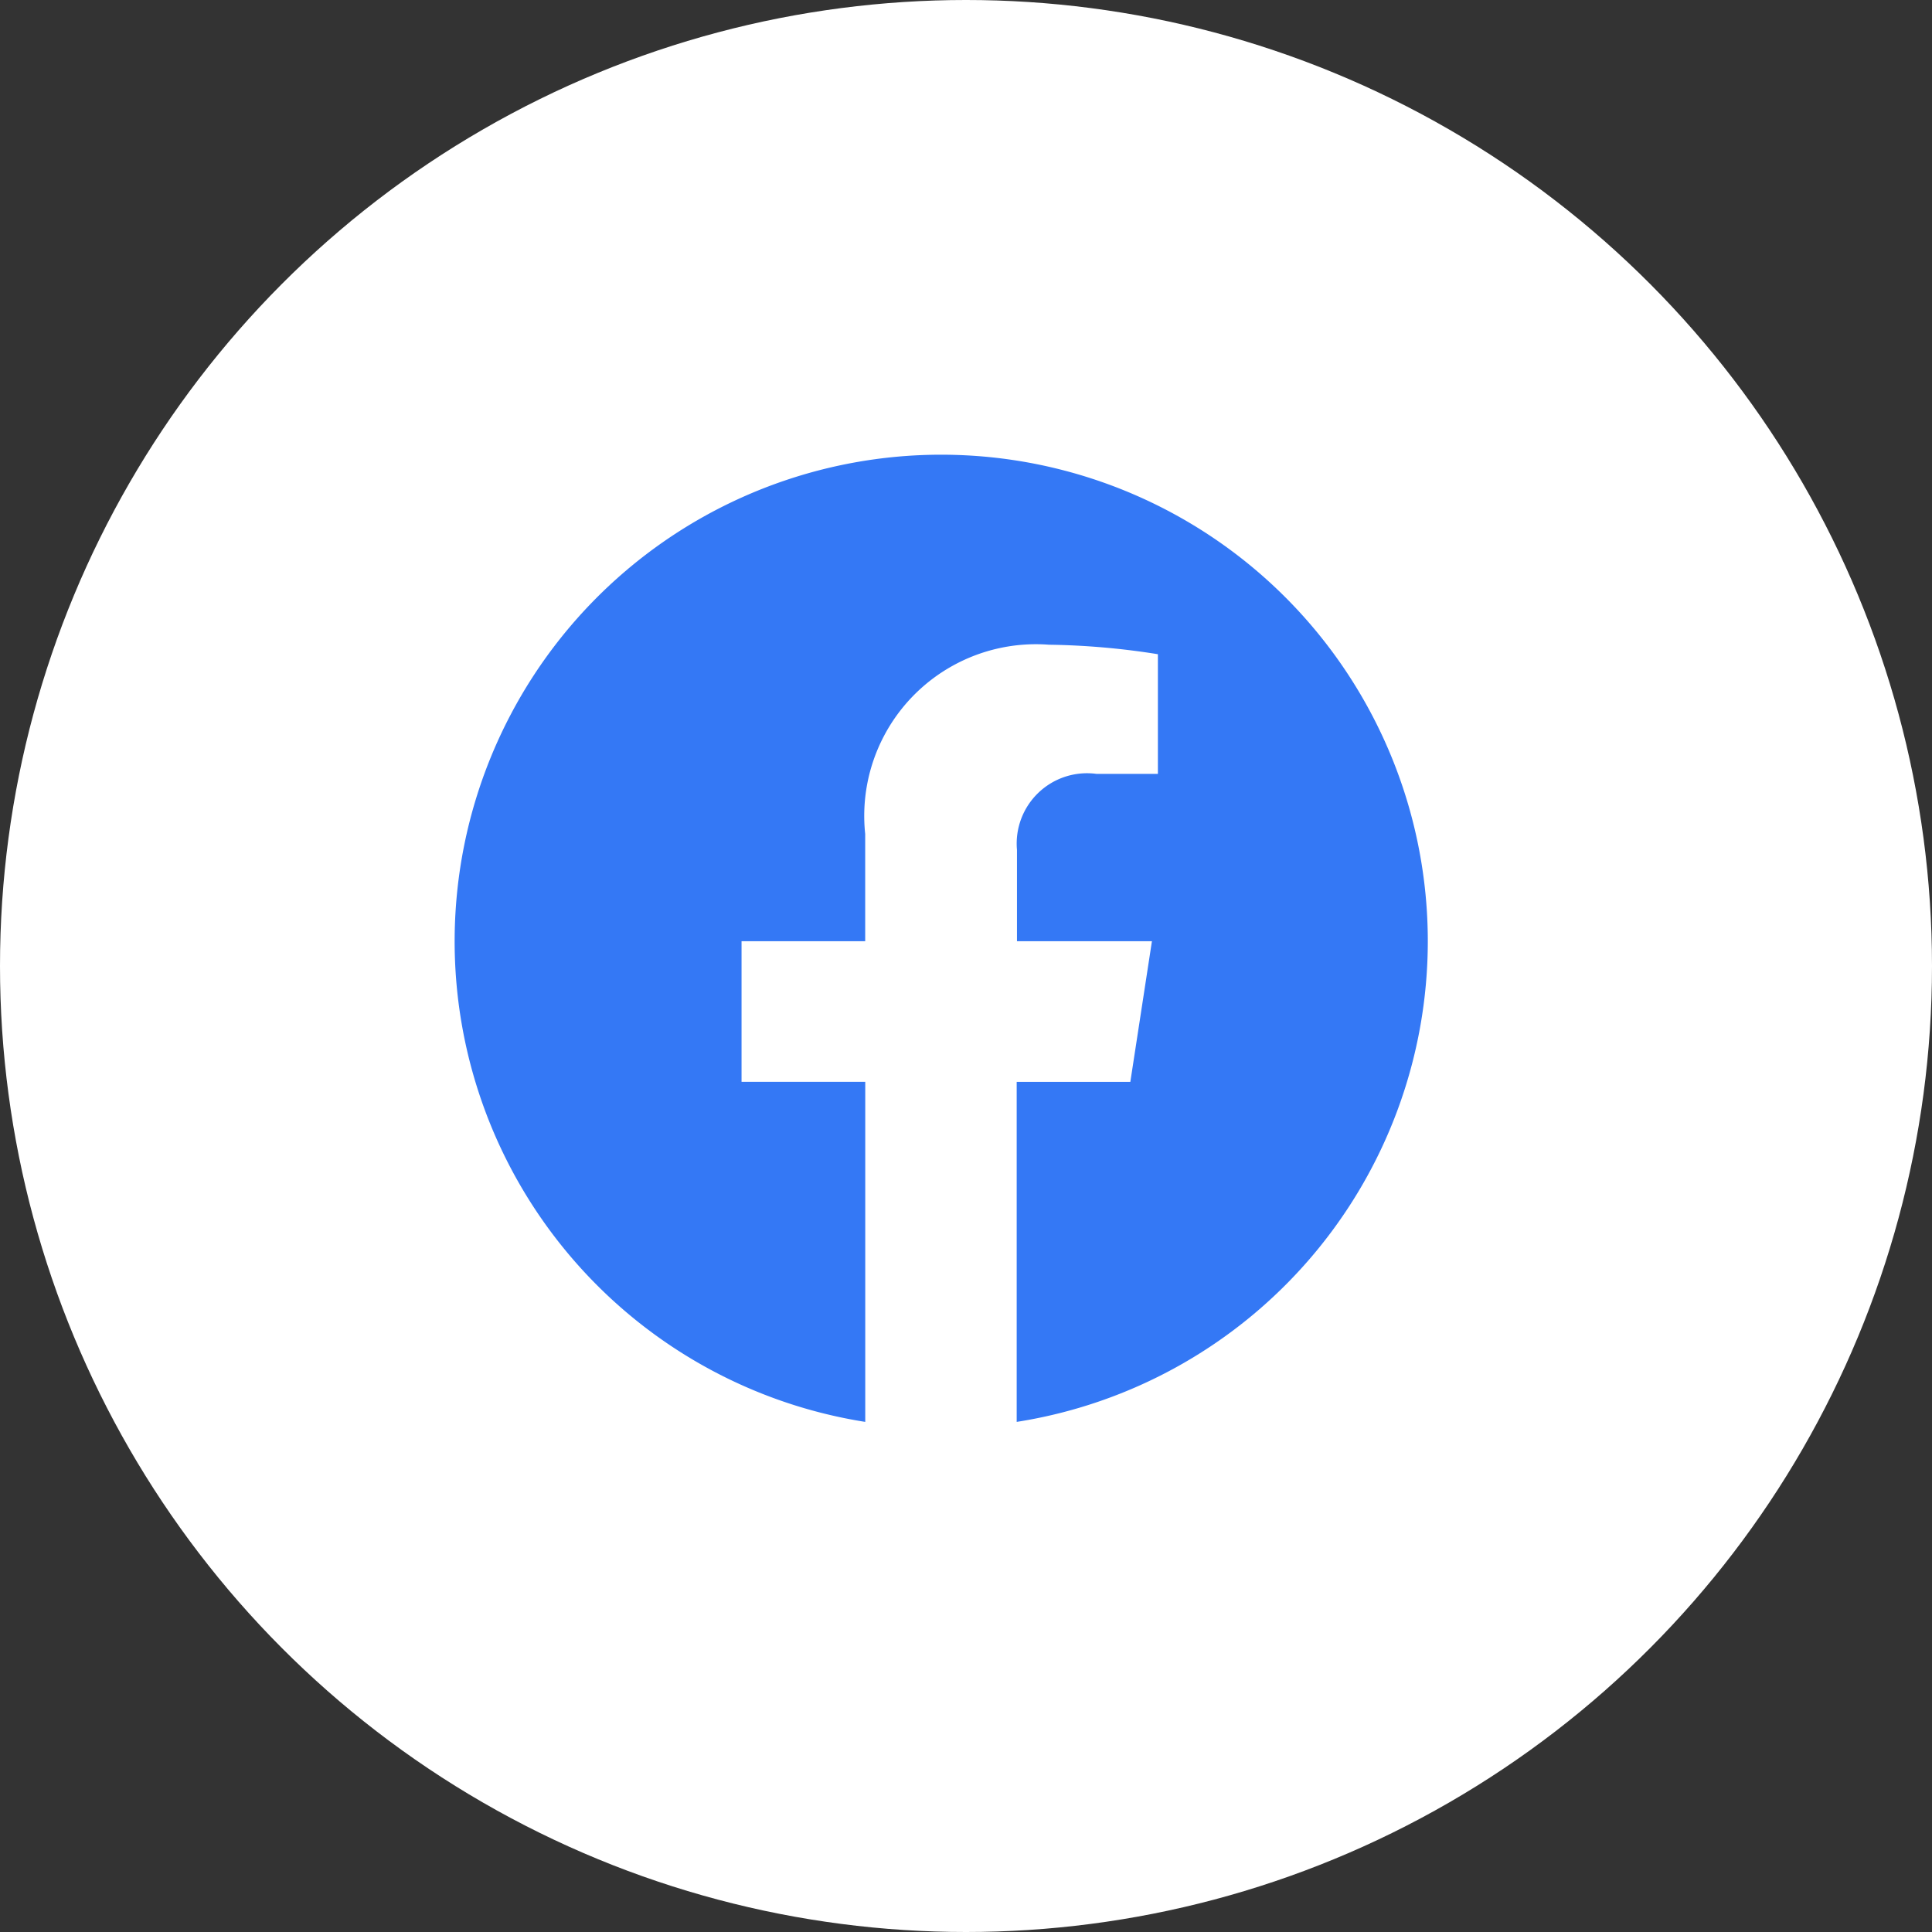
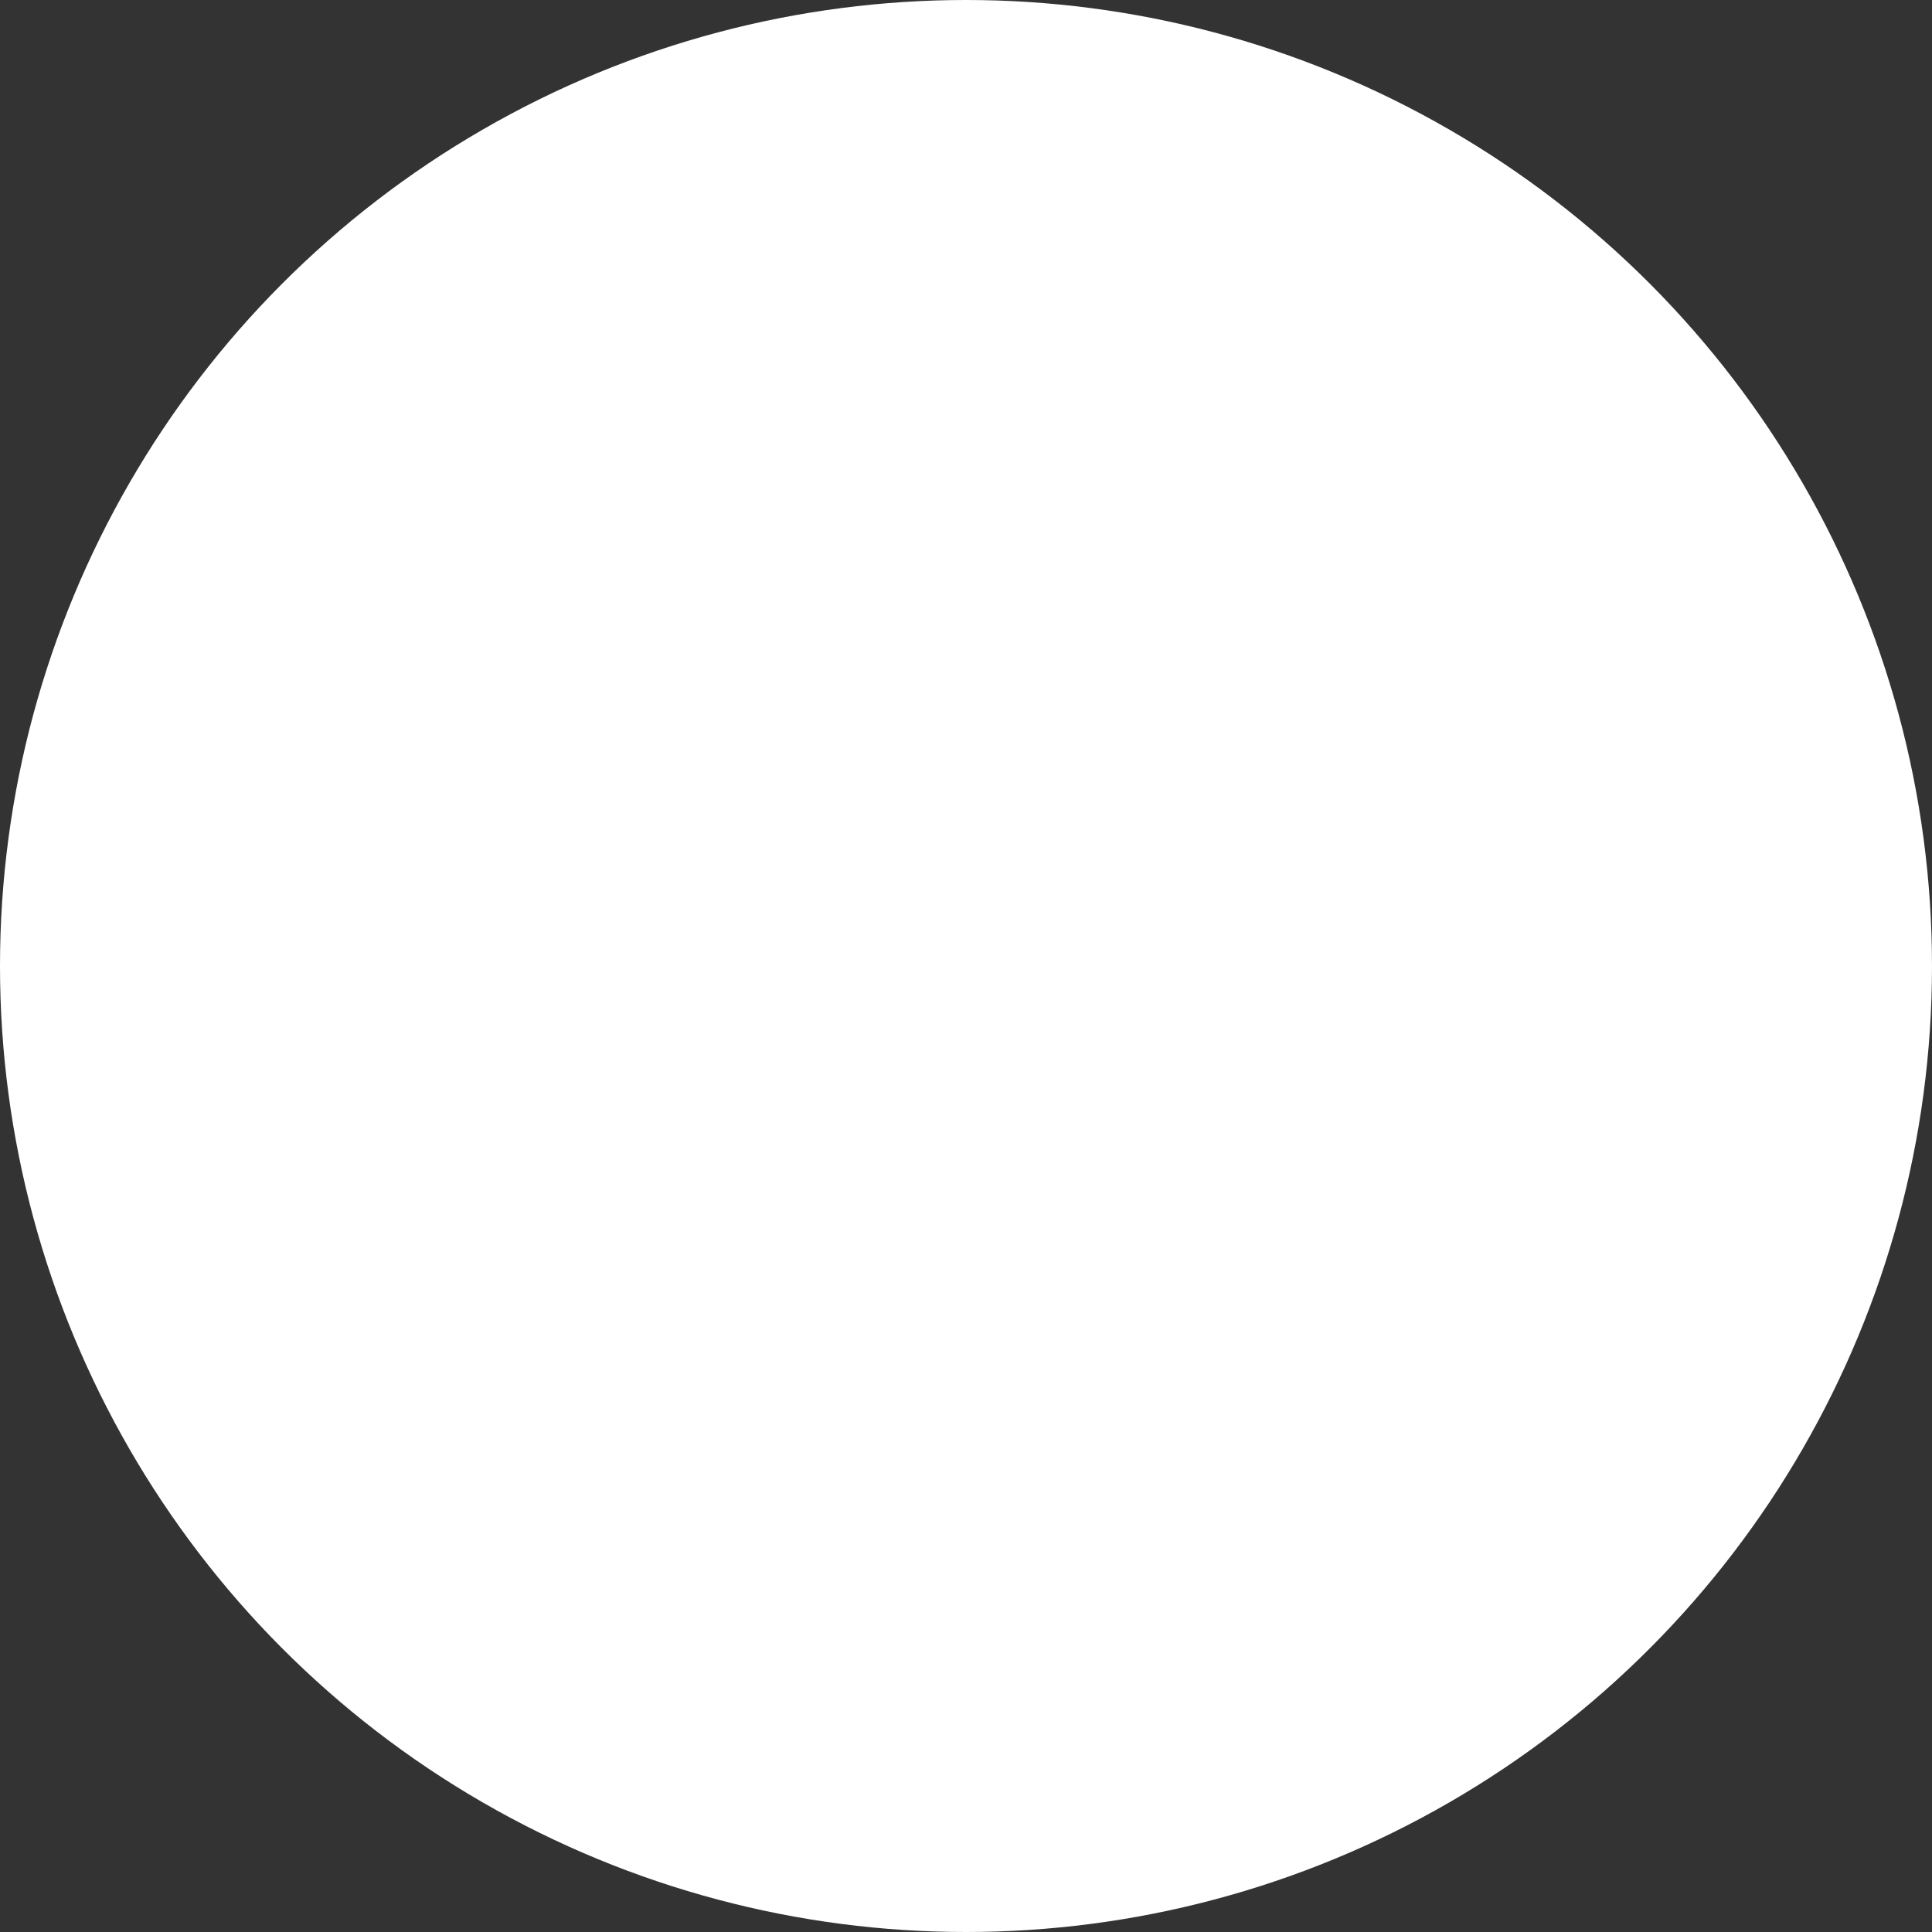
<svg xmlns="http://www.w3.org/2000/svg" width="34" height="34" viewBox="0 0 34 34">
  <rect x="0" y="0" width="34" height="34" fill="#333333" stroke="none" />
  <g transform="translate(-100 -4002)">
    <circle cx="17" cy="17" r="17" transform="translate(100 4002)" fill="#fff" />
-     <path d="M17.689,9.126a8.563,8.563,0,1,0-9.9,8.459V11.6H5.612V9.126H7.788V7.239a3.021,3.021,0,0,1,3.234-3.331,13.178,13.178,0,0,1,1.917.167V6.181h-1.08a1.238,1.238,0,0,0-1.4,1.337V9.126h2.375l-.38,2.475h-2v5.984A8.566,8.566,0,0,0,17.689,9.126Z" transform="translate(107.438 4009.438)" fill="#3478f5" />
  </g>
</svg>